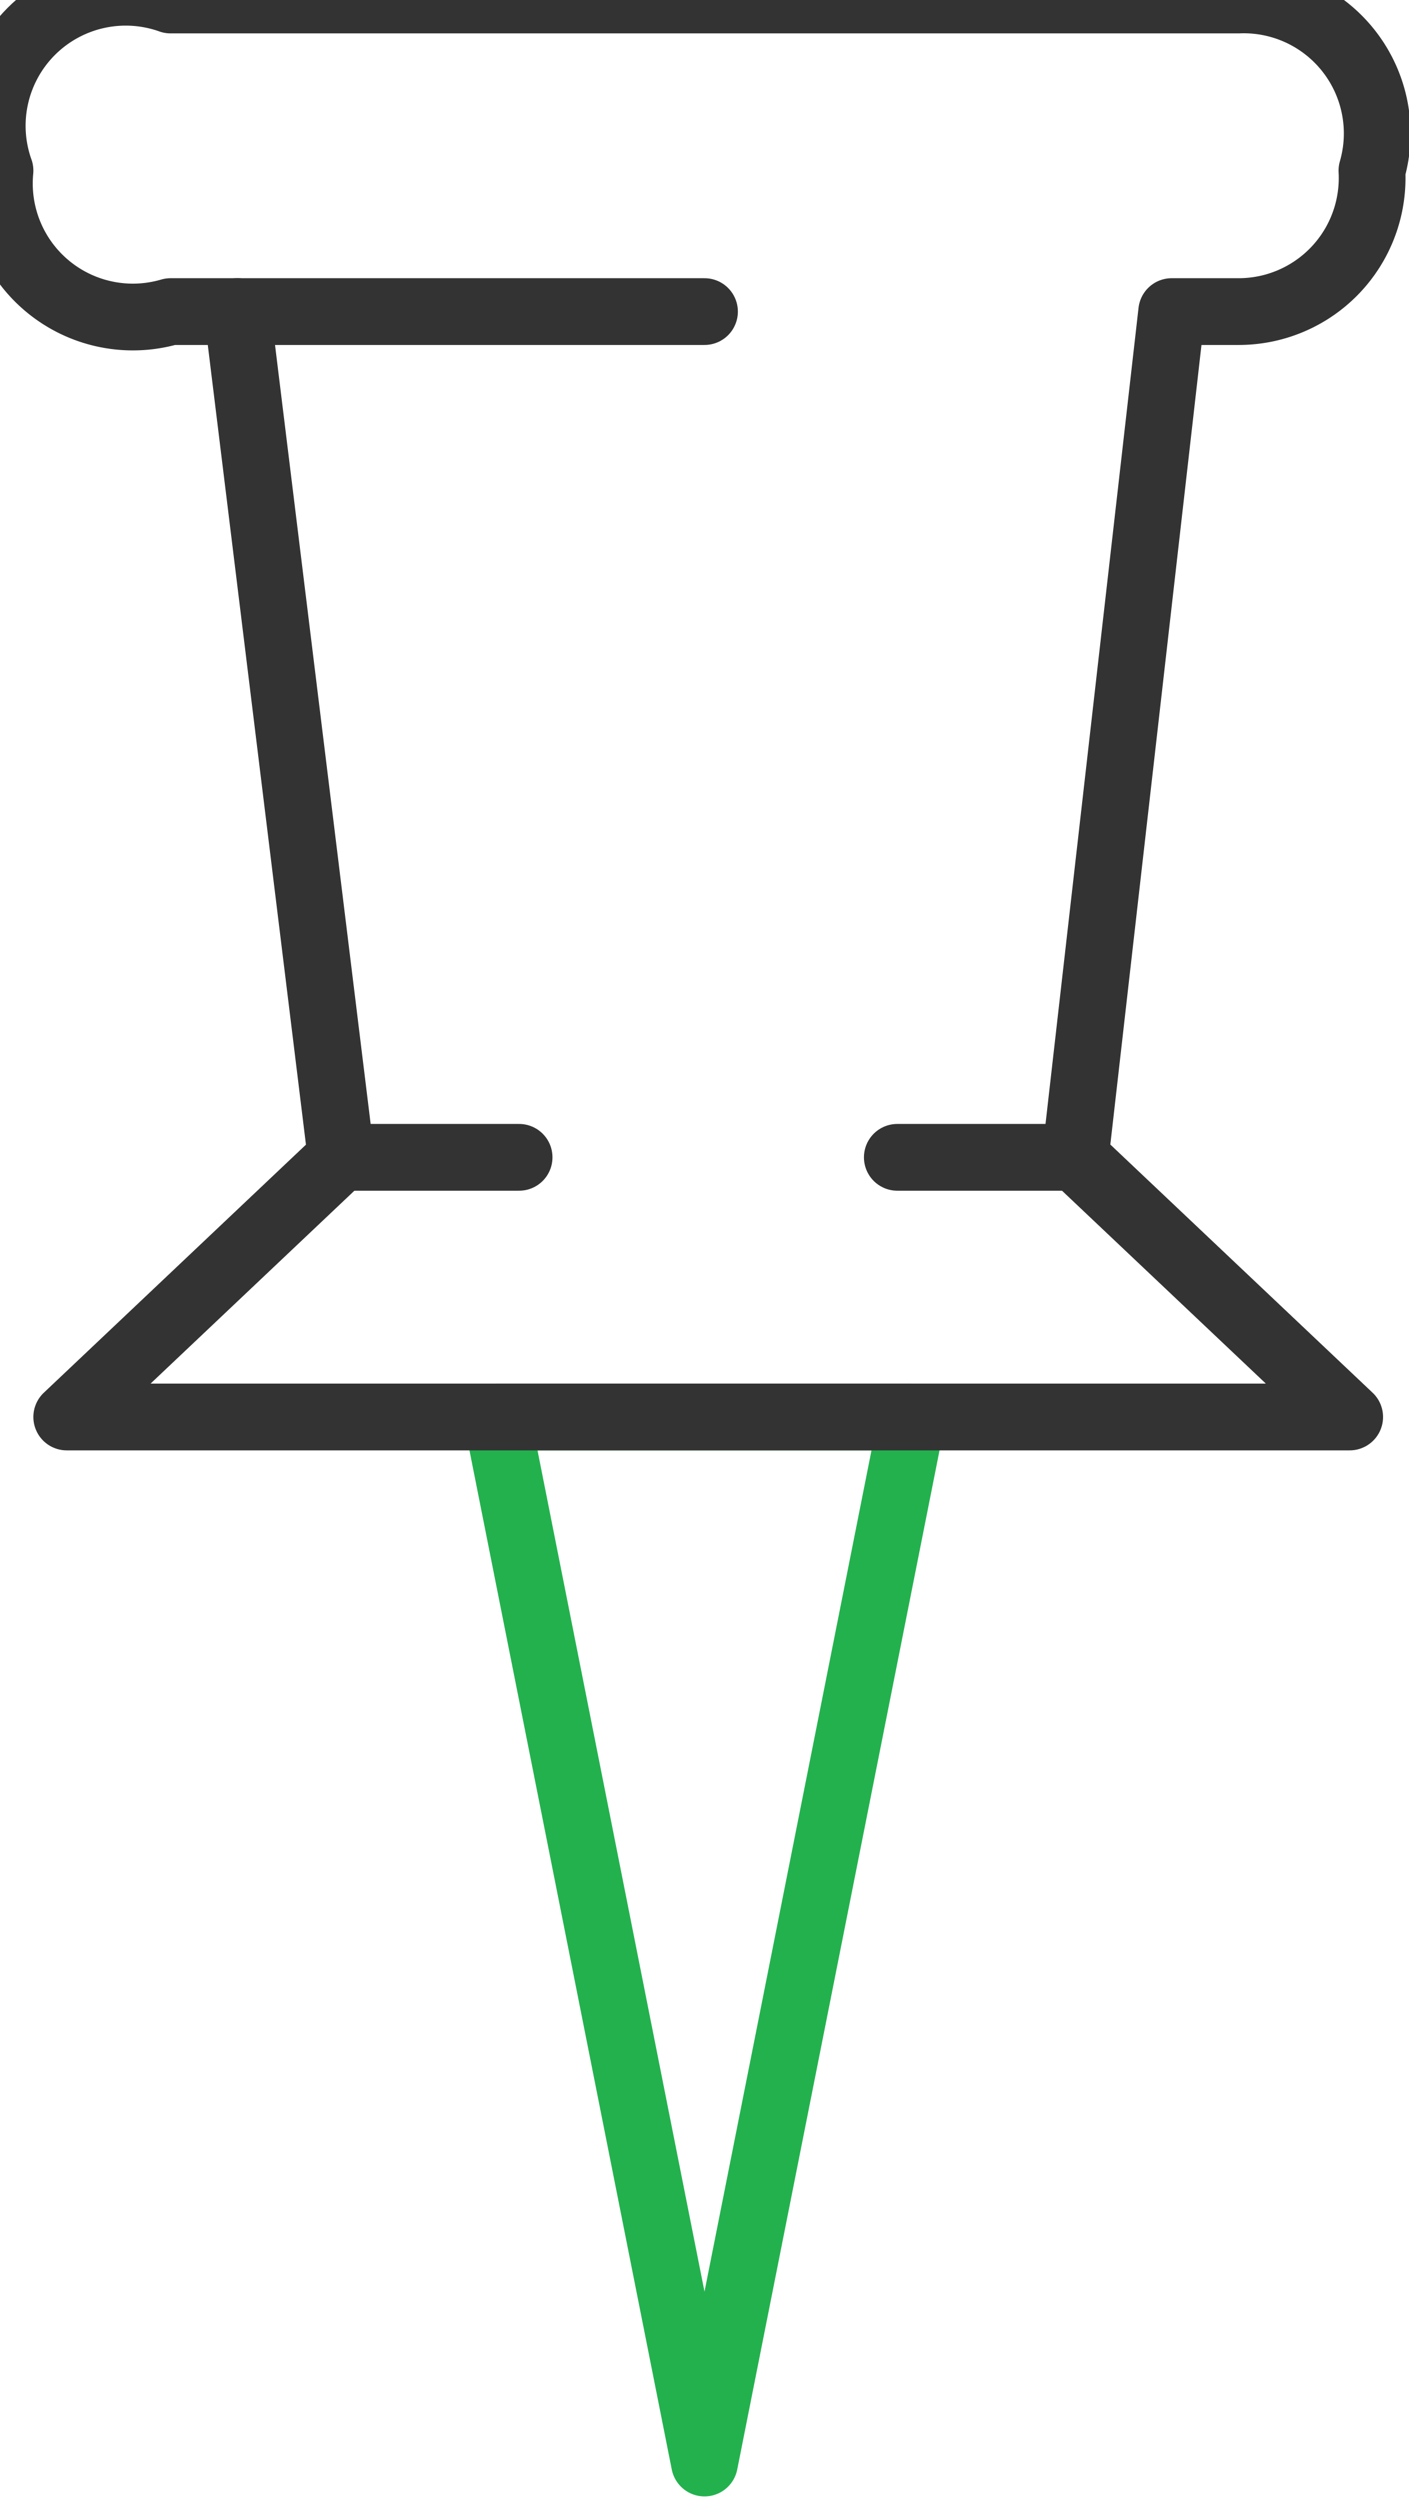
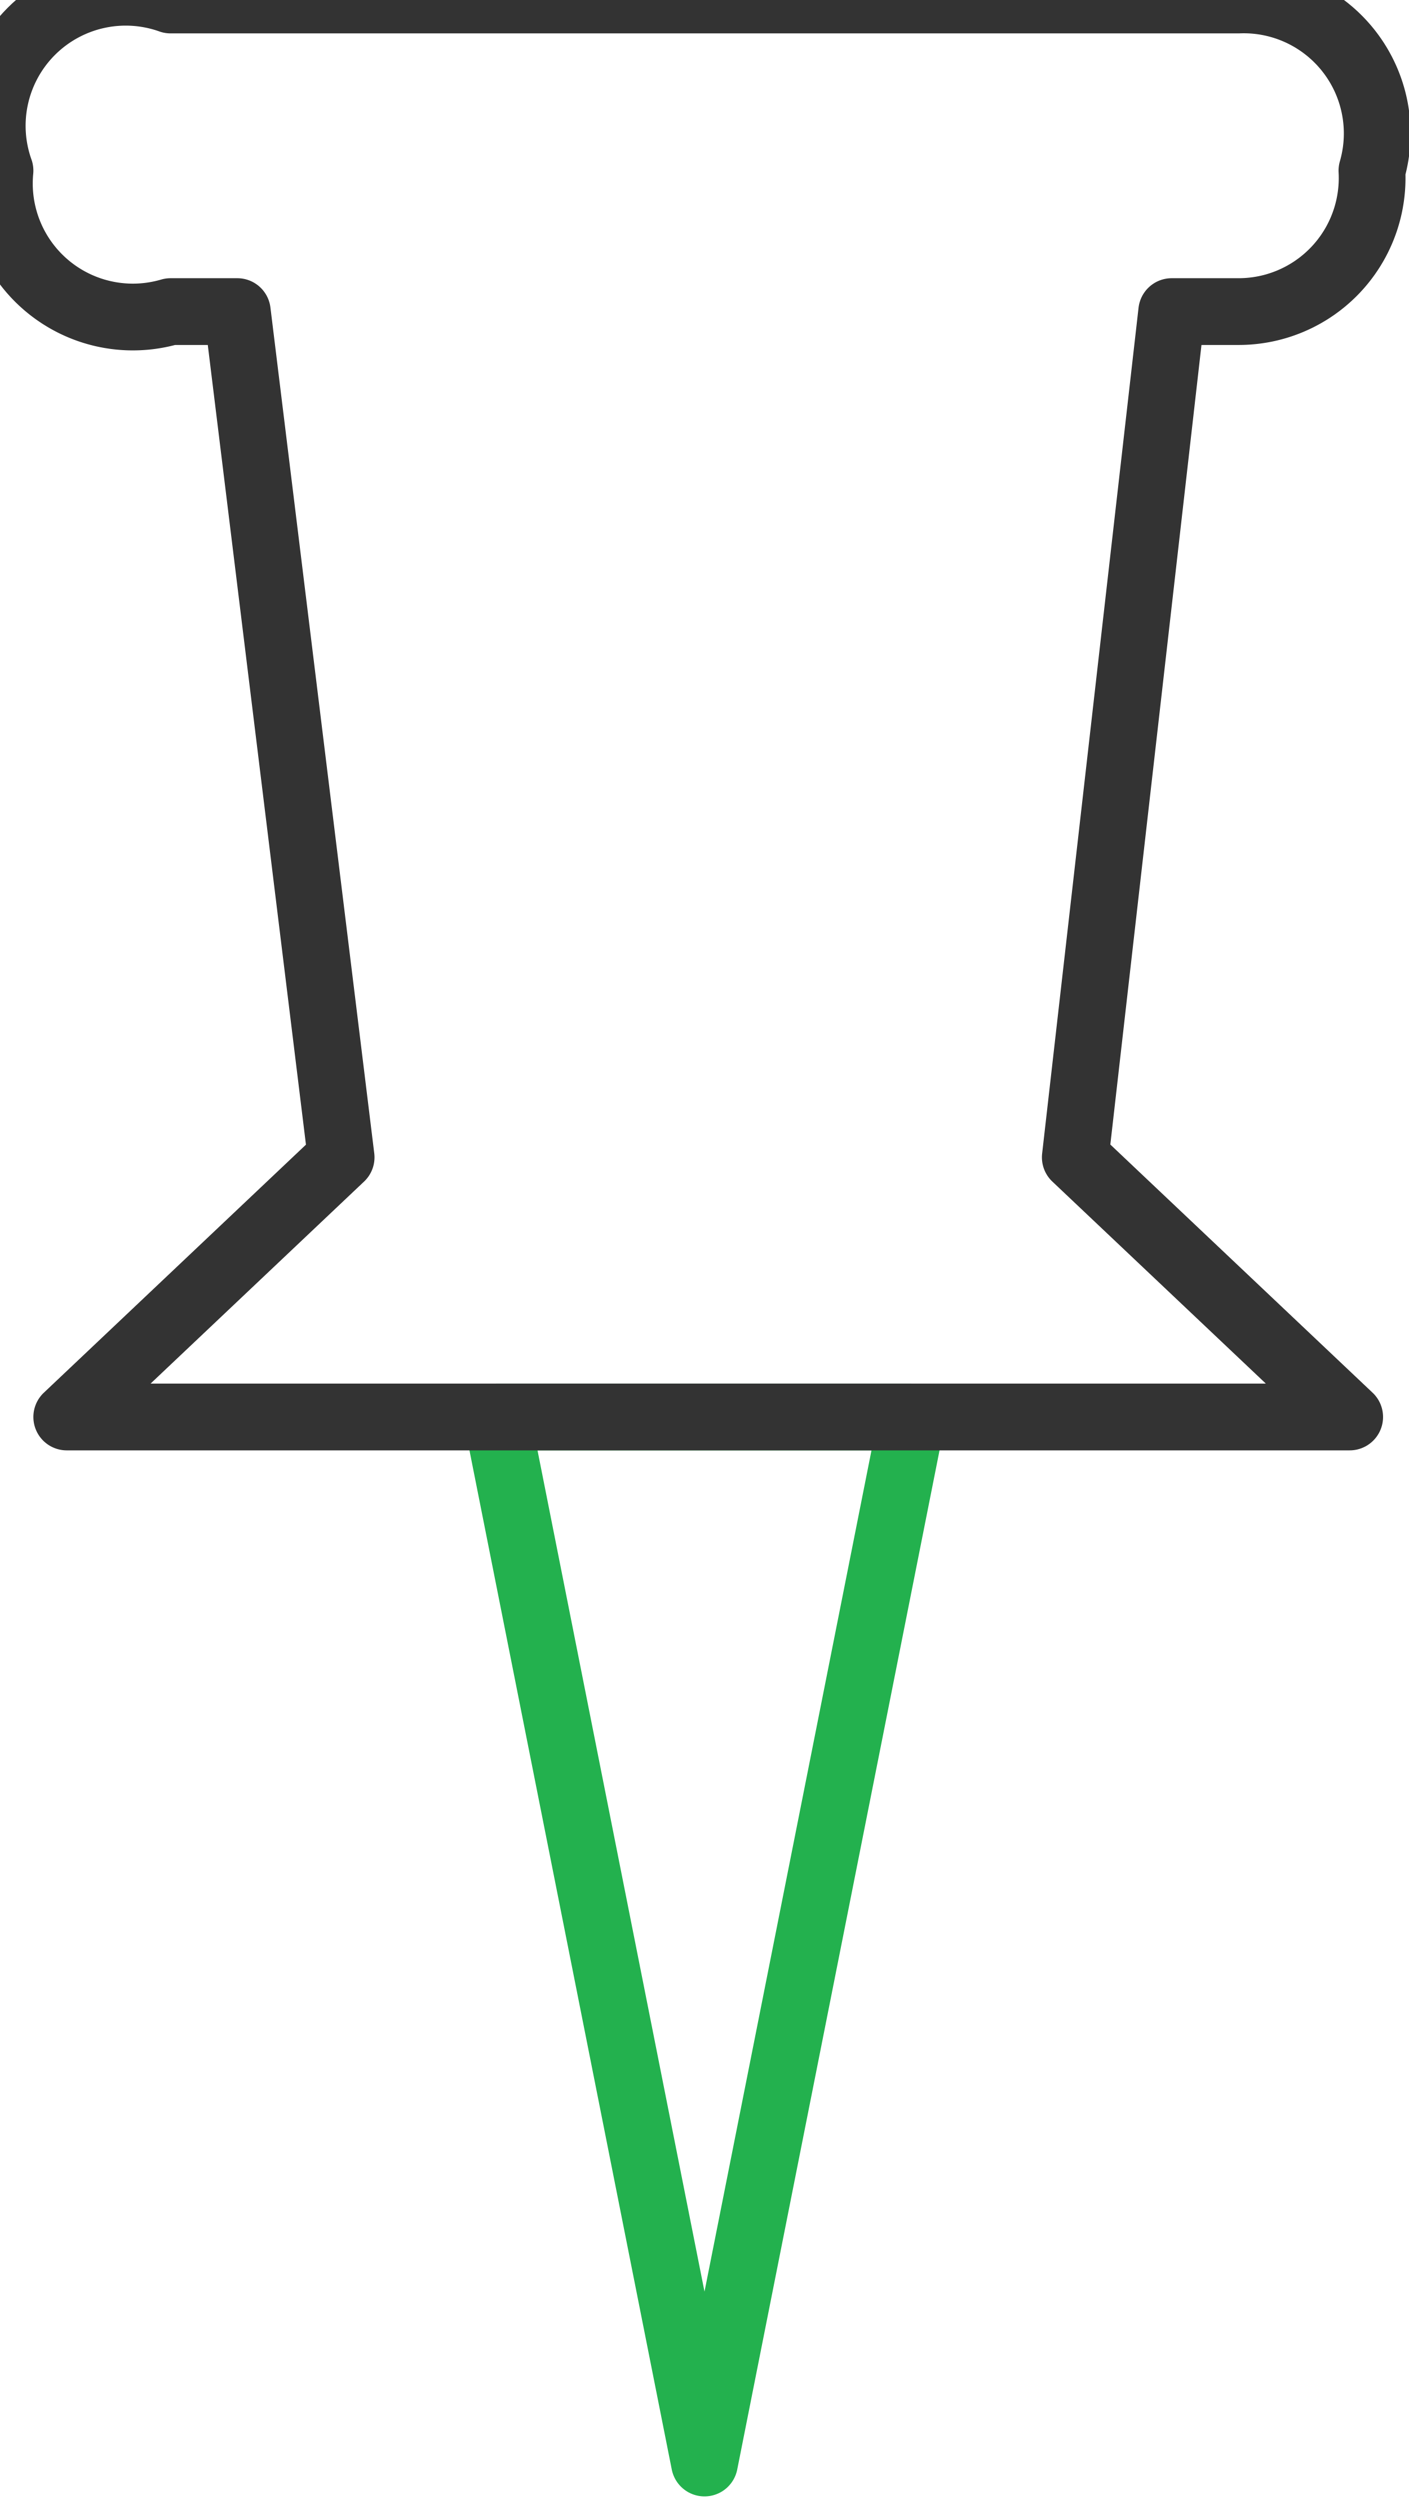
<svg xmlns="http://www.w3.org/2000/svg" viewBox="0 0 1.9 3.37">
  <defs>
    <style>.cls-1,.cls-2{fill:none;stroke-linecap:round;stroke-linejoin:round;stroke-width:0.09px;}.cls-1{stroke:#23b14e;}.cls-2{stroke:#333;}</style>
  </defs>
  <title>Locations</title>
  <g id="Layer_2" data-name="Layer 2">
    <g id="Layer_1-2" data-name="Layer 1">
      <polygon class="cls-1" points="0.95 1.91 0.67 1.91 0.95 3.32 1.23 1.91 0.95 1.91" />
      <path class="cls-2" d="M1.85.23h0A.18.18,0,0,0,1.67,0H.23A.18.18,0,0,0,0,.23H0A.18.18,0,0,0,.23.42H.32L.46,1.56l-.37.35H1.82l-.37-.35L1.58.42h.09A.18.18,0,0,0,1.85.23Z" />
-       <line class="cls-2" x1="0.32" y1="0.42" x2="0.95" y2="0.42" />
-       <line class="cls-2" x1="0.46" y1="1.56" x2="0.7" y2="1.56" />
-       <line class="cls-2" x1="1.21" y1="1.56" x2="1.45" y2="1.56" />
    </g>
  </g>
</svg>